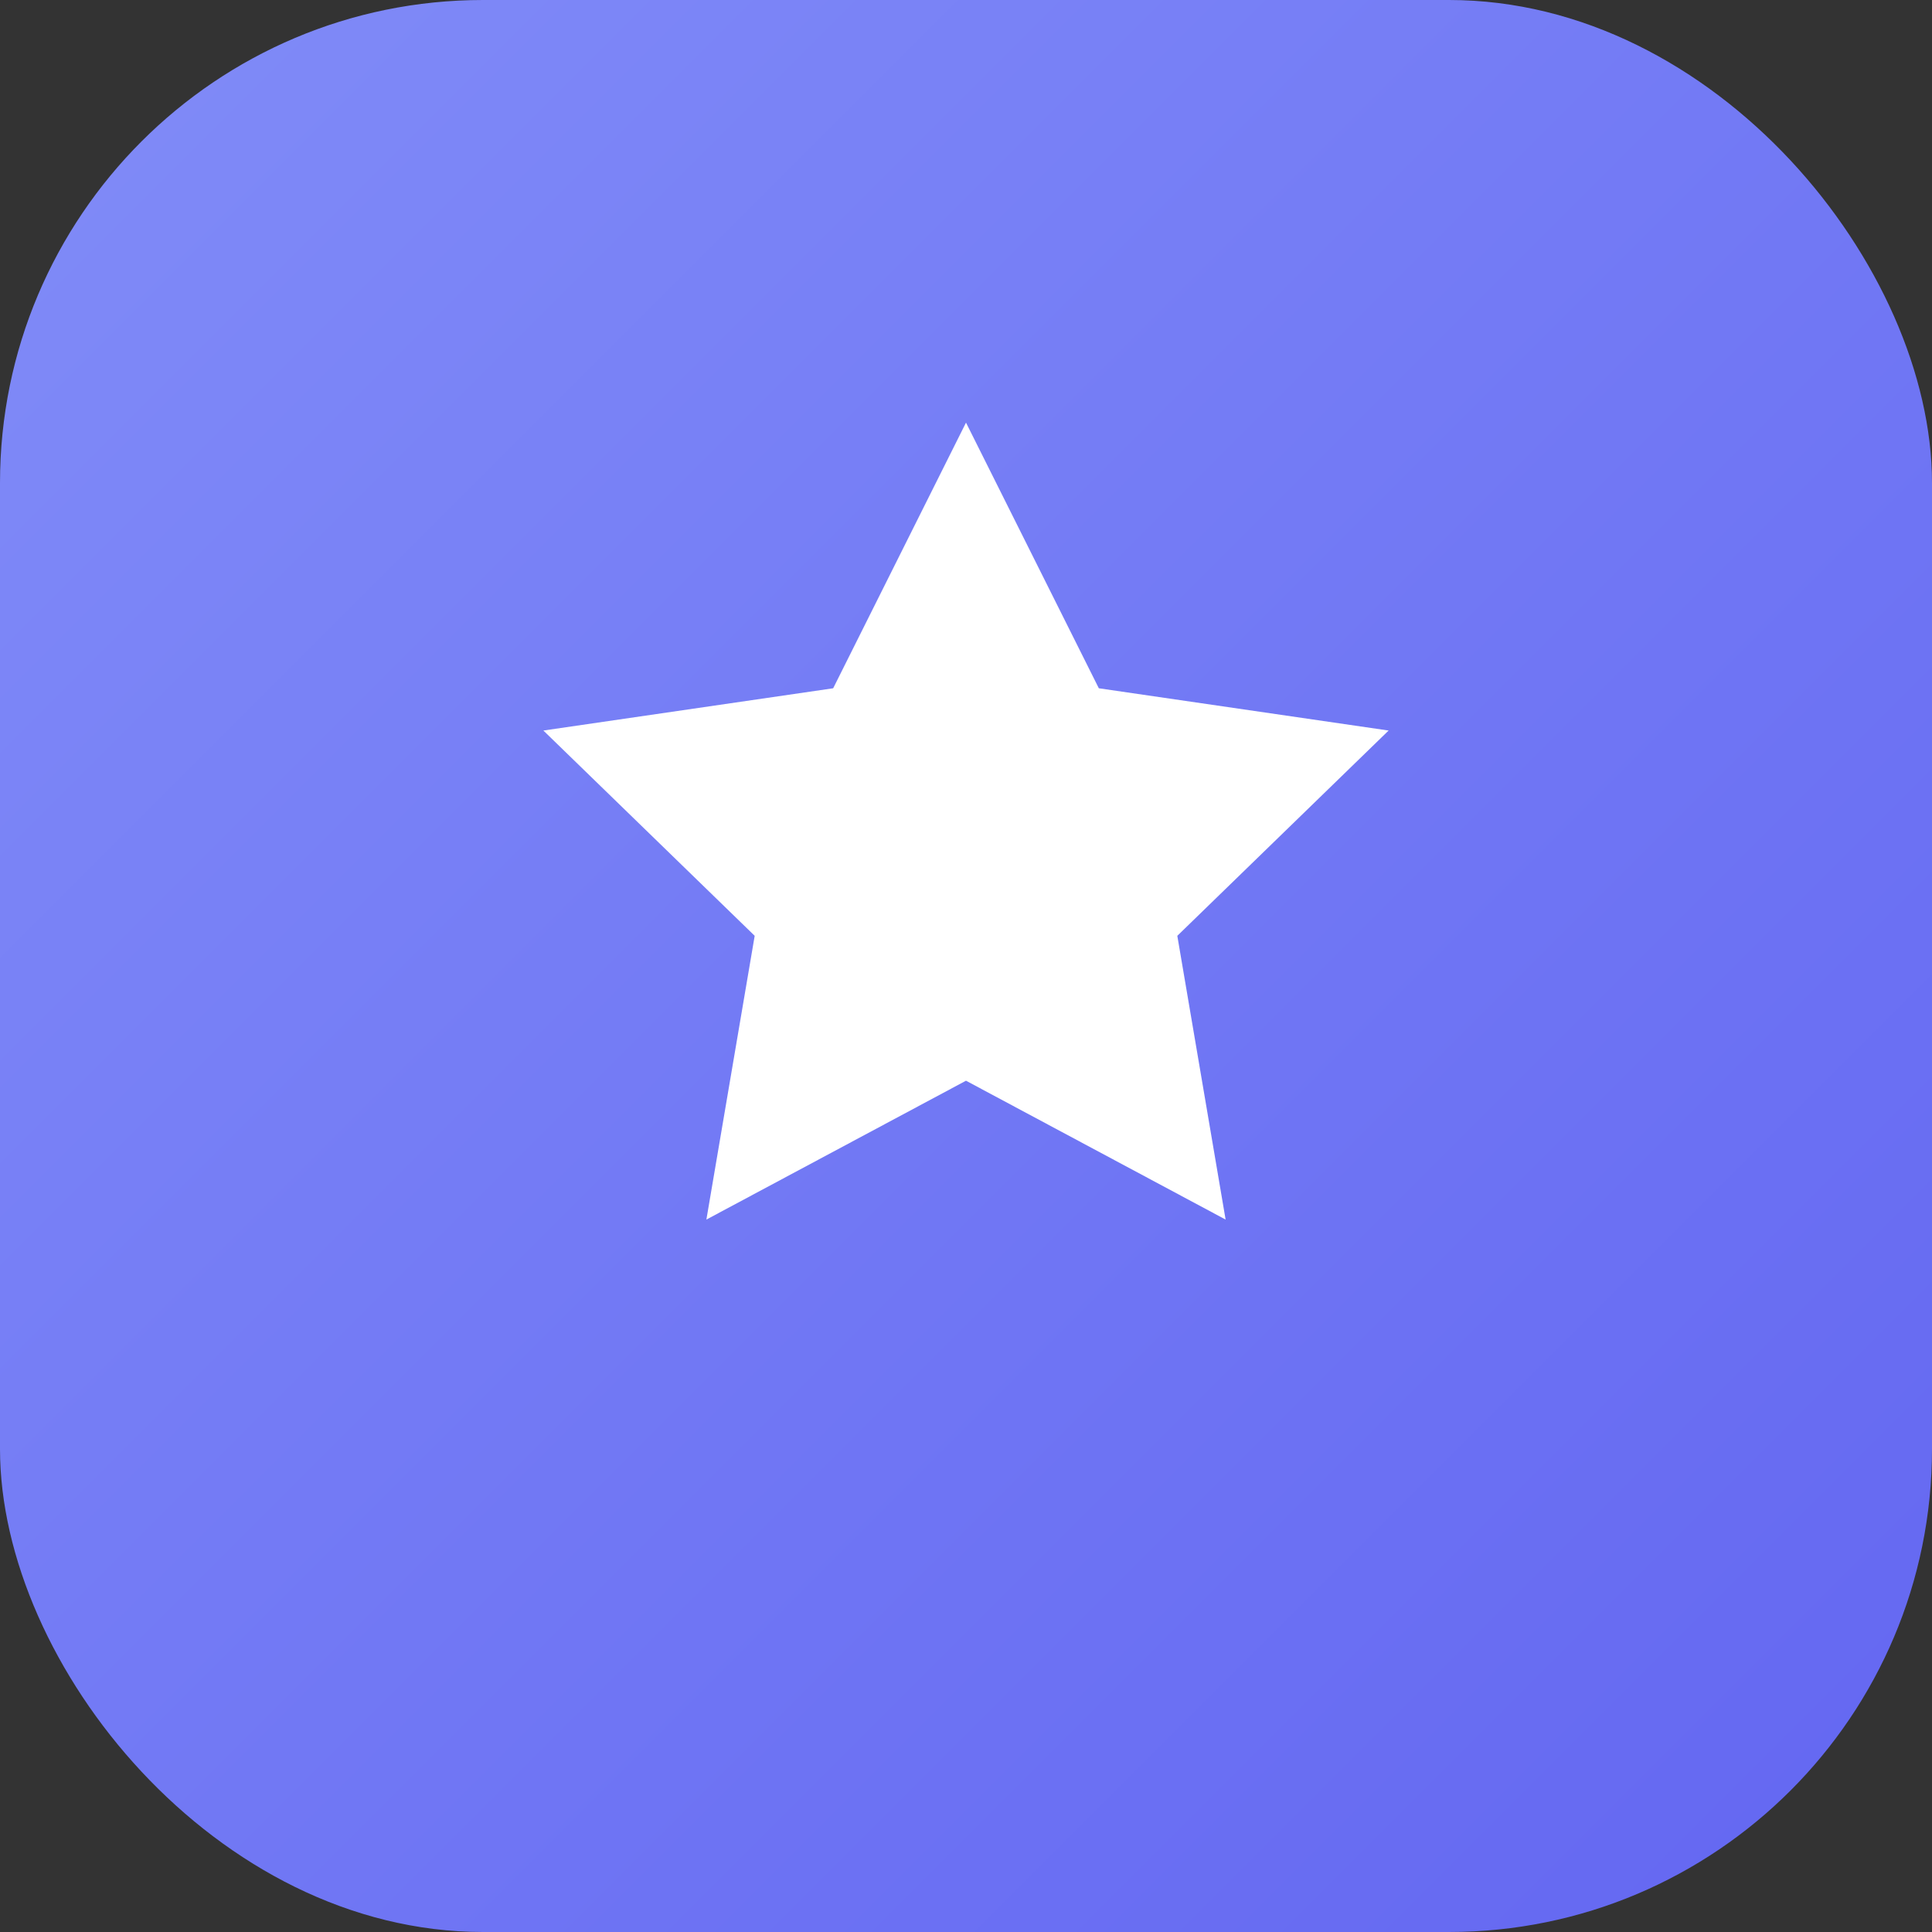
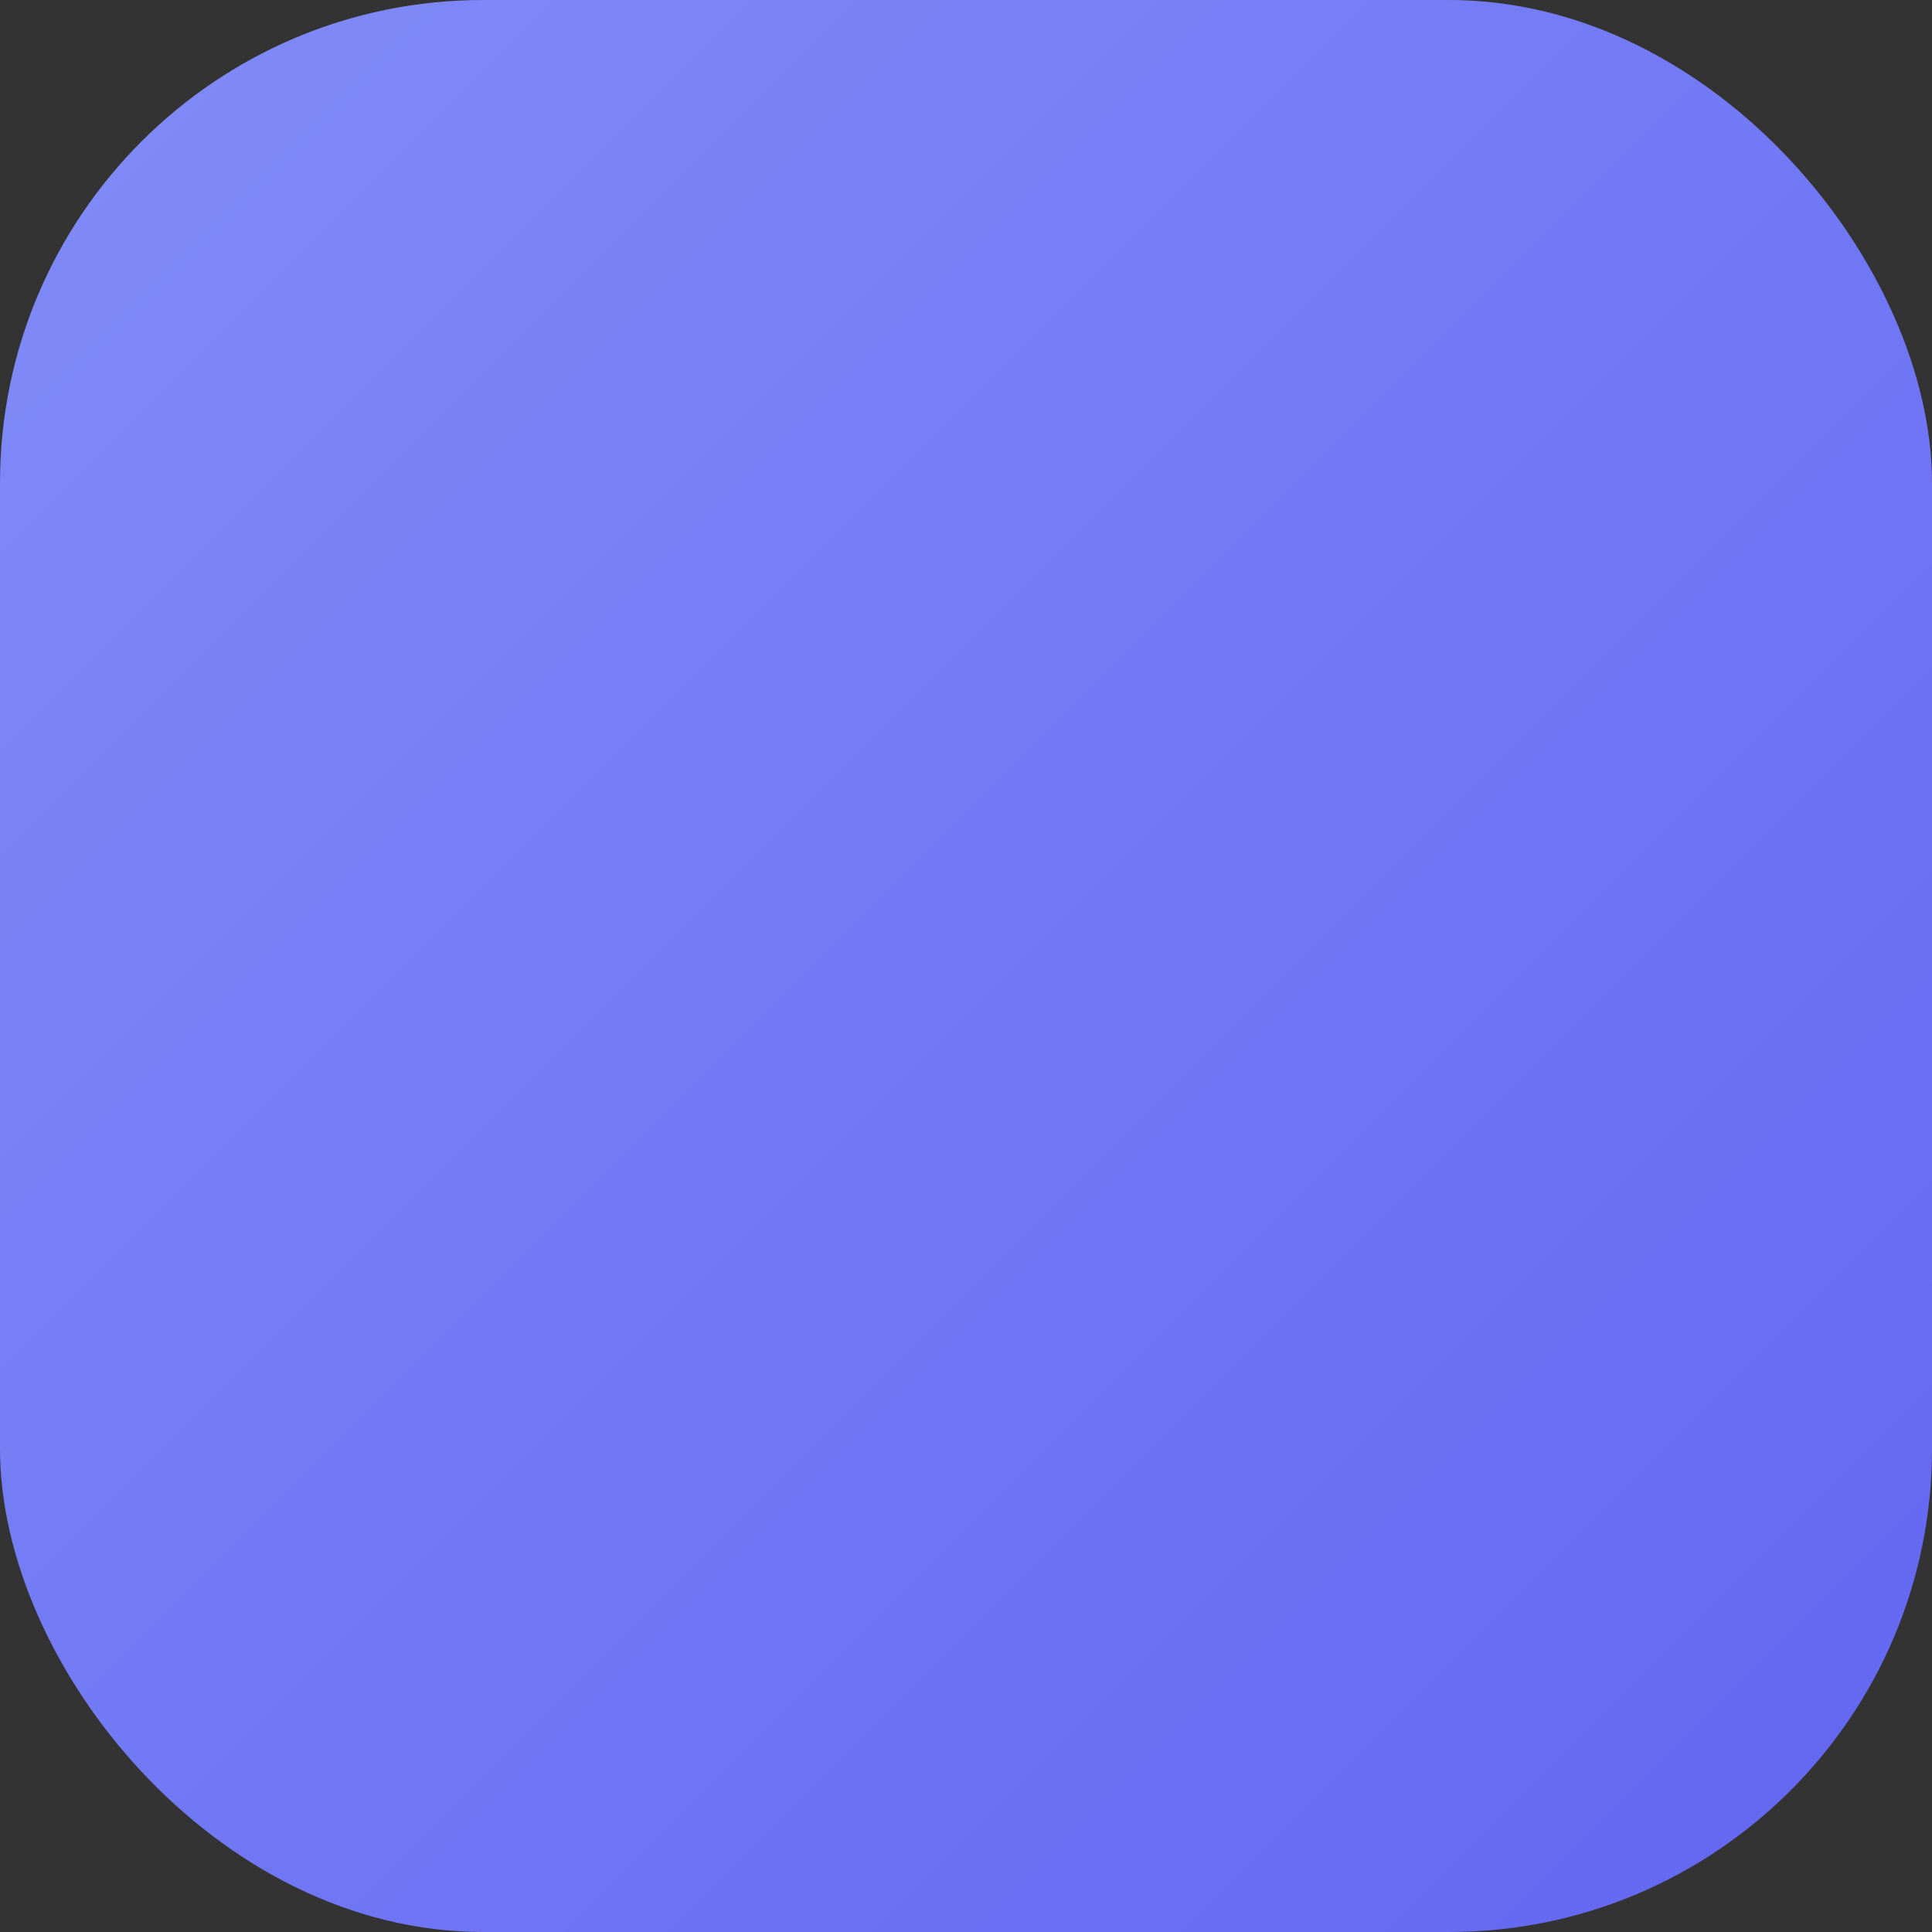
<svg xmlns="http://www.w3.org/2000/svg" viewBox="0 0 32 32">
  <rect x="0" y="0" width="32" height="32" fill="#333333" stroke="none" />
  <defs>
    <linearGradient id="grad" x1="0%" y1="0%" x2="100%" y2="100%">
      <stop offset="0%" style="stop-color:#818cf8" />
      <stop offset="100%" style="stop-color:#6366f1" />
    </linearGradient>
  </defs>
  <rect width="32" height="32" rx="8" fill="url(#grad)" />
-   <path d="M16 7l2.2 4.4 4.8.7-3.5 3.4.8 4.7-4.3-2.3-4.3 2.3.8-4.7-3.5-3.4 4.8-.7z" fill="white" />
</svg>